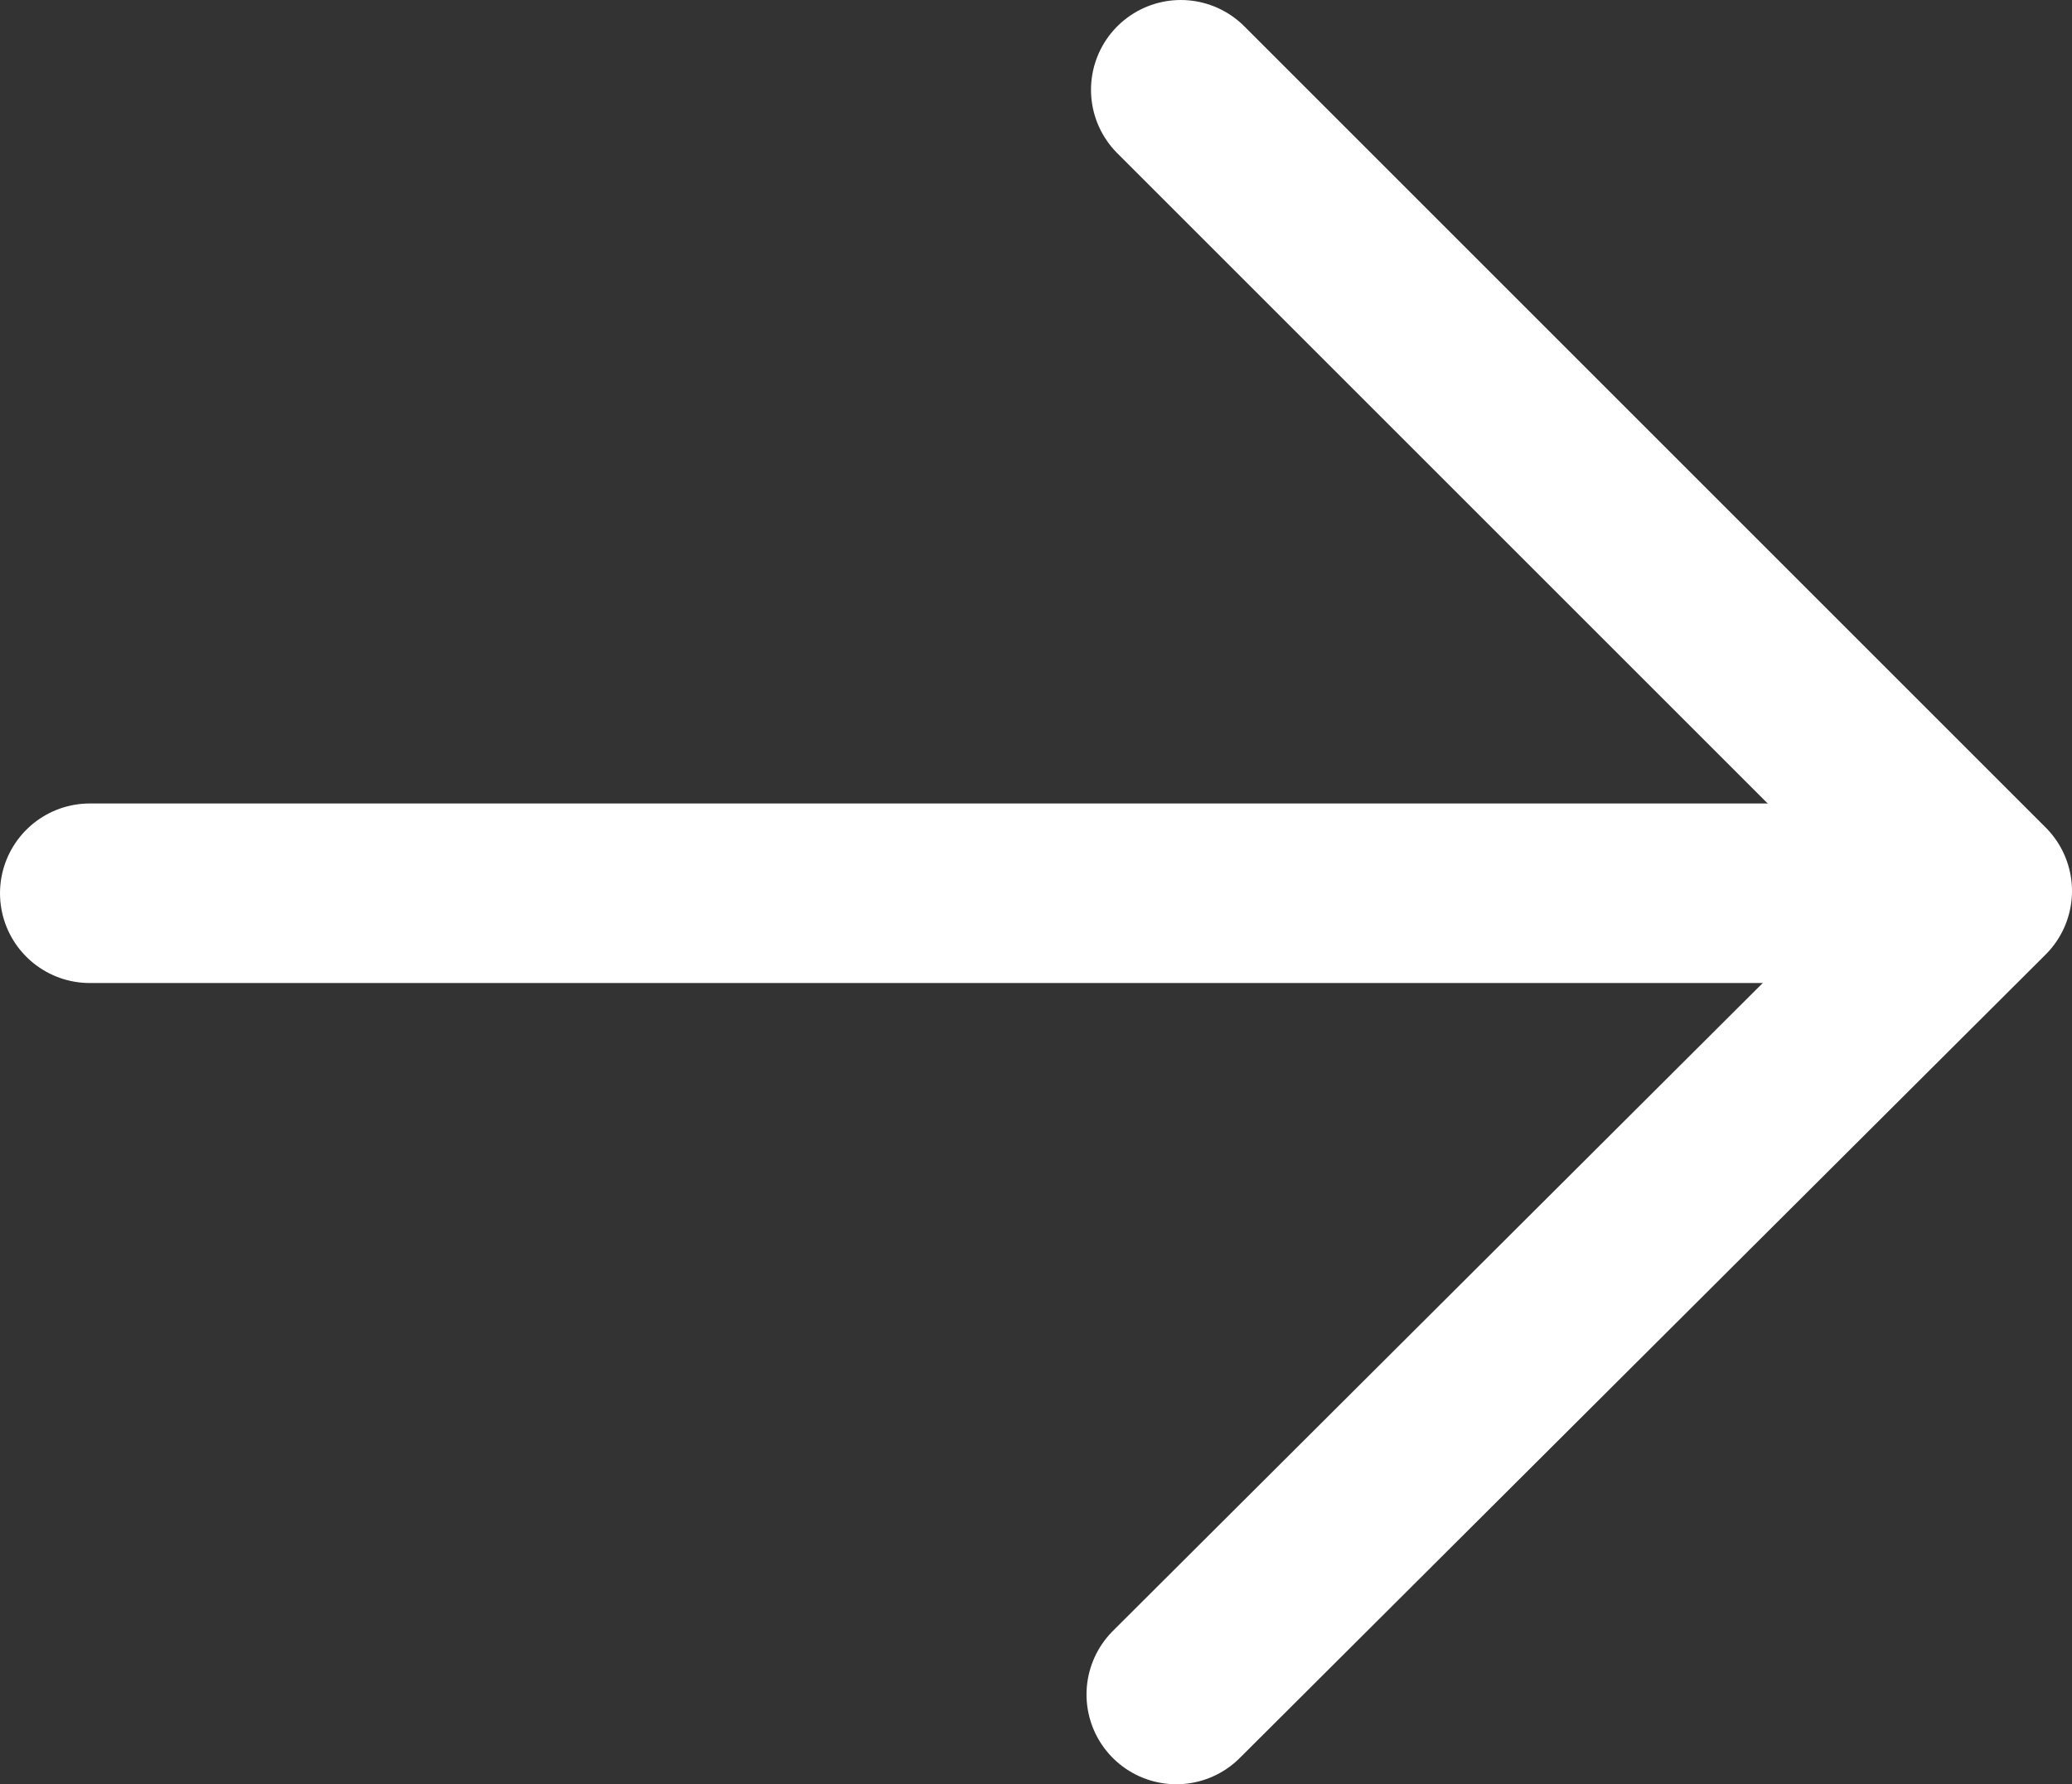
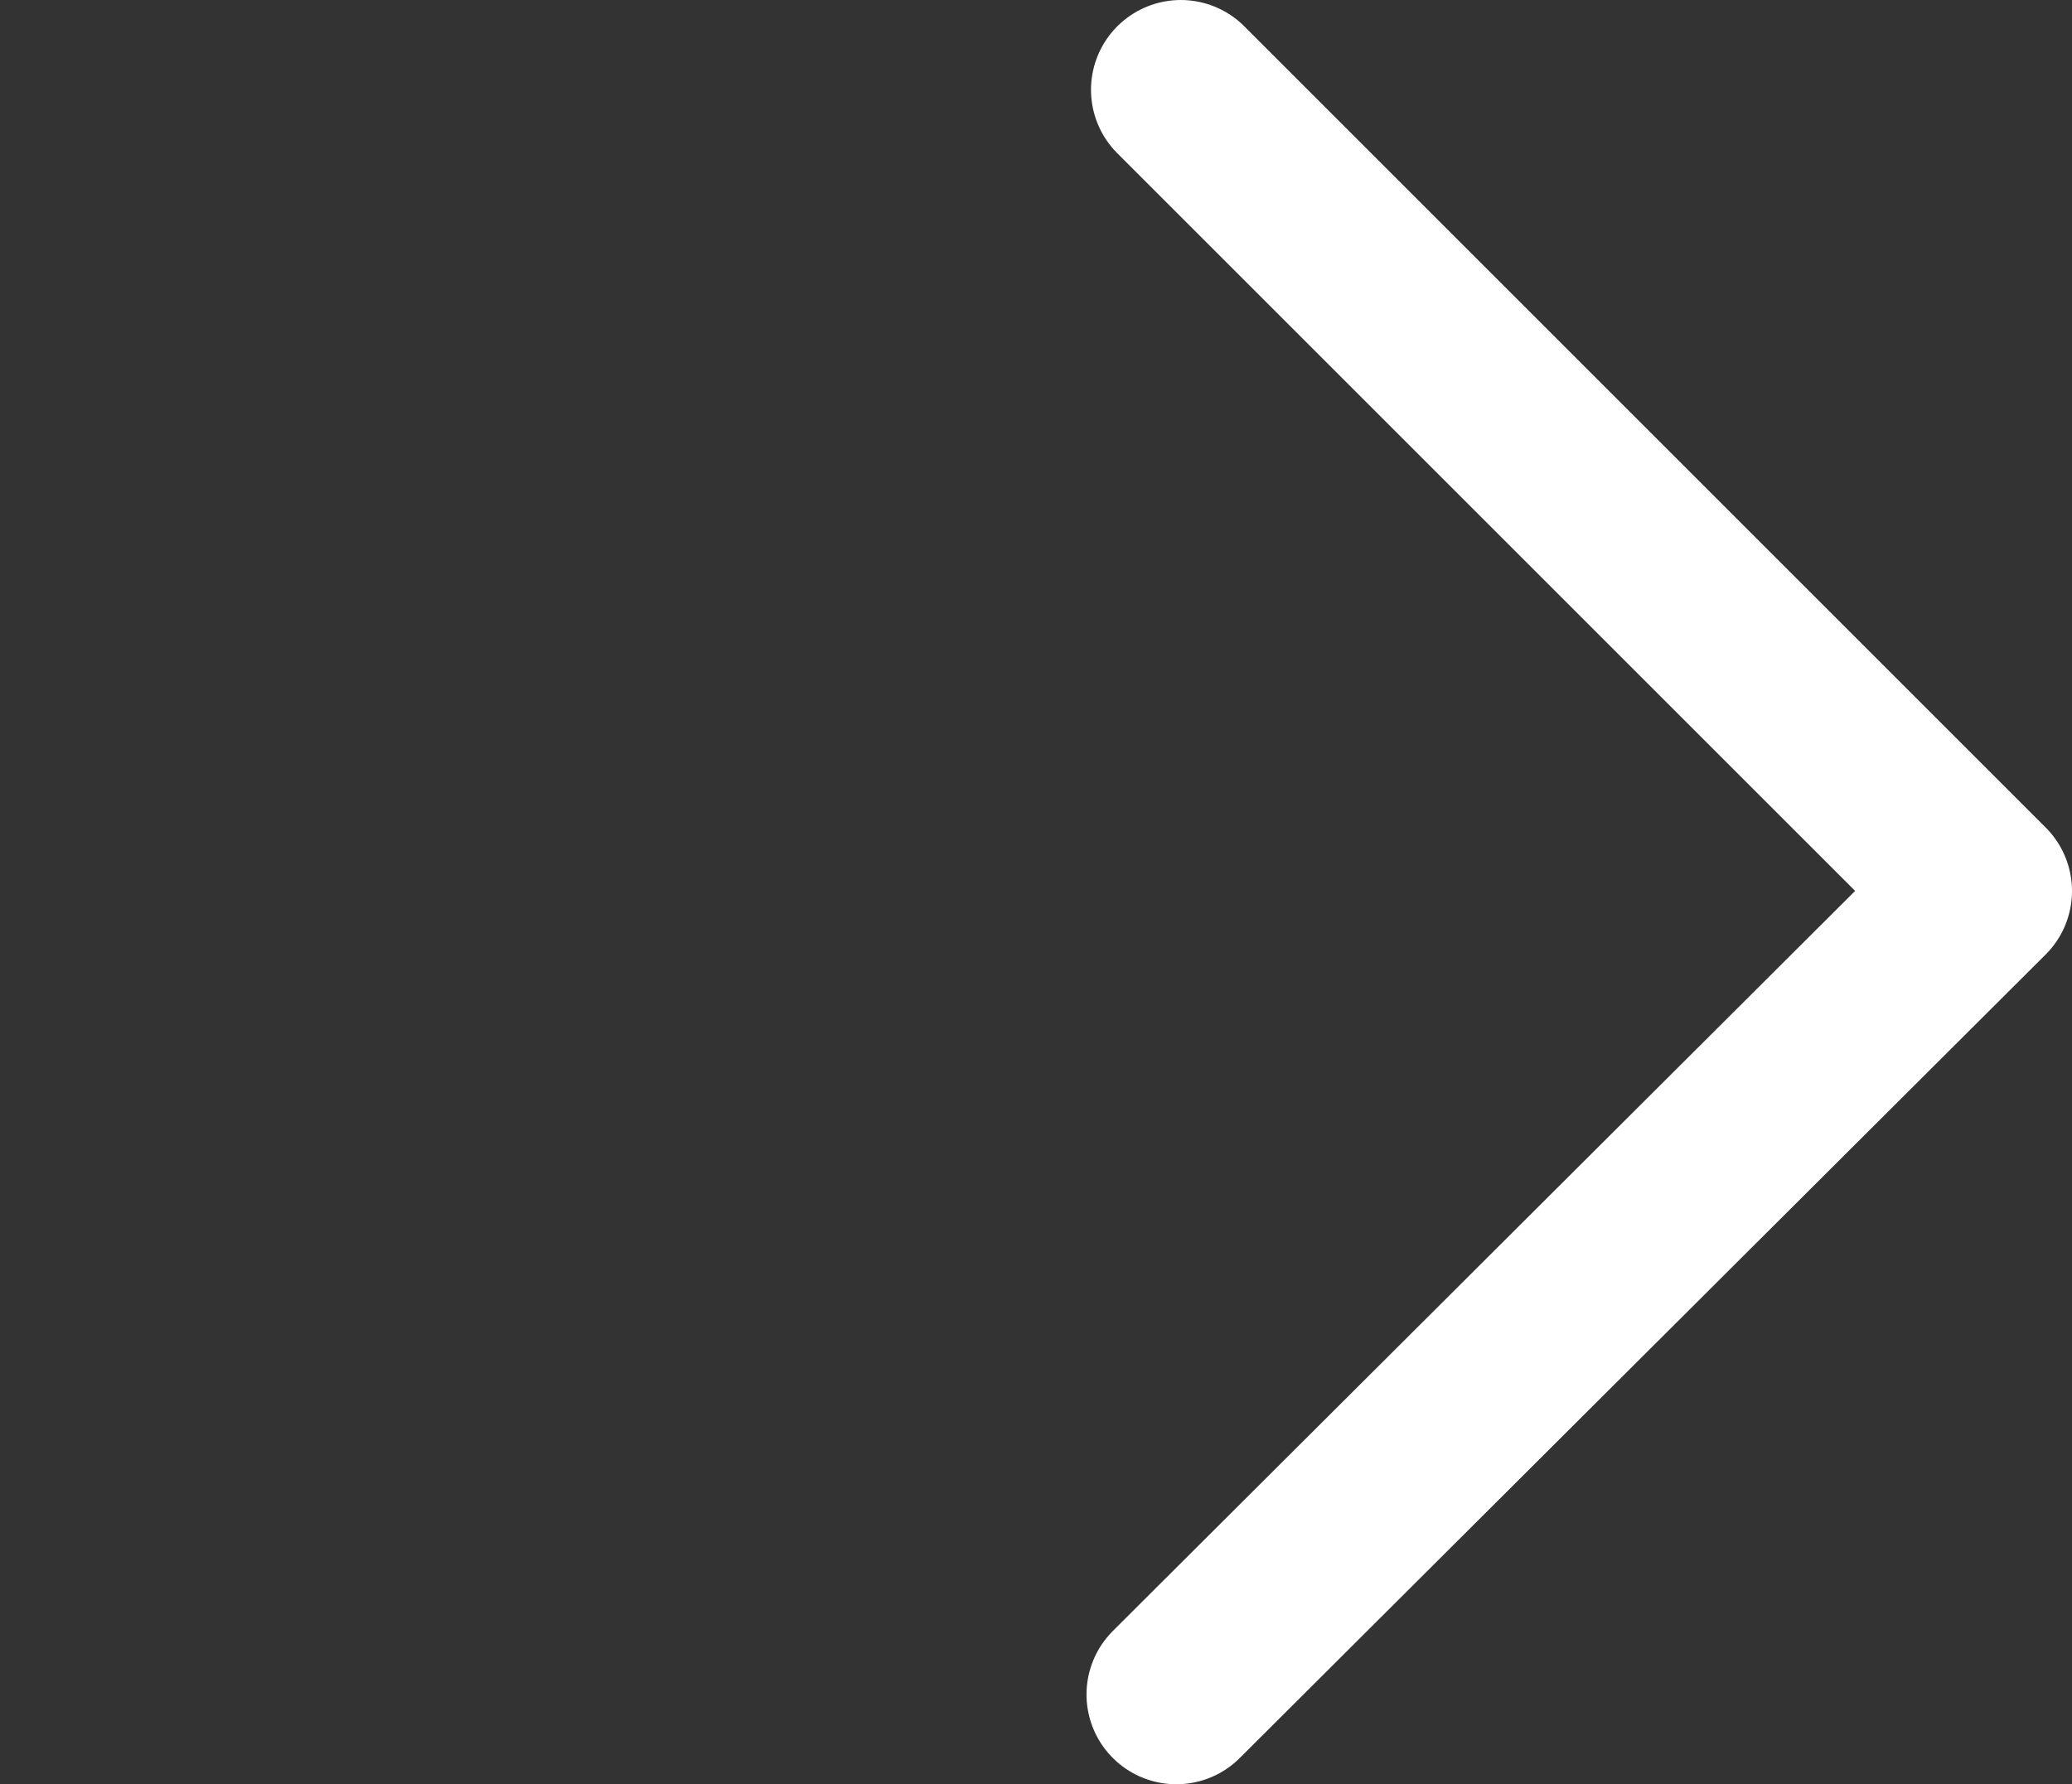
<svg xmlns="http://www.w3.org/2000/svg" id="Layer_2" data-name="Layer 2" viewBox="0 0 9.23 7.95">
  <rect x="0" y="0" width="9.23" height="7.95" fill="#333333" stroke="none" />
  <defs>
    <style>
      .cls-1 {
        fill: none;
        stroke: #fff;
        stroke-linecap: round;
        stroke-linejoin: round;
        stroke-width: .8px;
      }
    </style>
  </defs>
  <g id="Layer_2-2" data-name="Layer 2">
    <g id="Layer_2-2" data-name="Layer 2-2">
      <g id="Layer_1-2" data-name="Layer 1-2">
        <g>
          <polyline class="cls-1" points="5.26 .4 8.83 3.97 5.24 7.55" />
-           <line class="cls-1" x1=".4" y1="3.98" x2="8.73" y2="3.98" />
        </g>
      </g>
    </g>
  </g>
</svg>